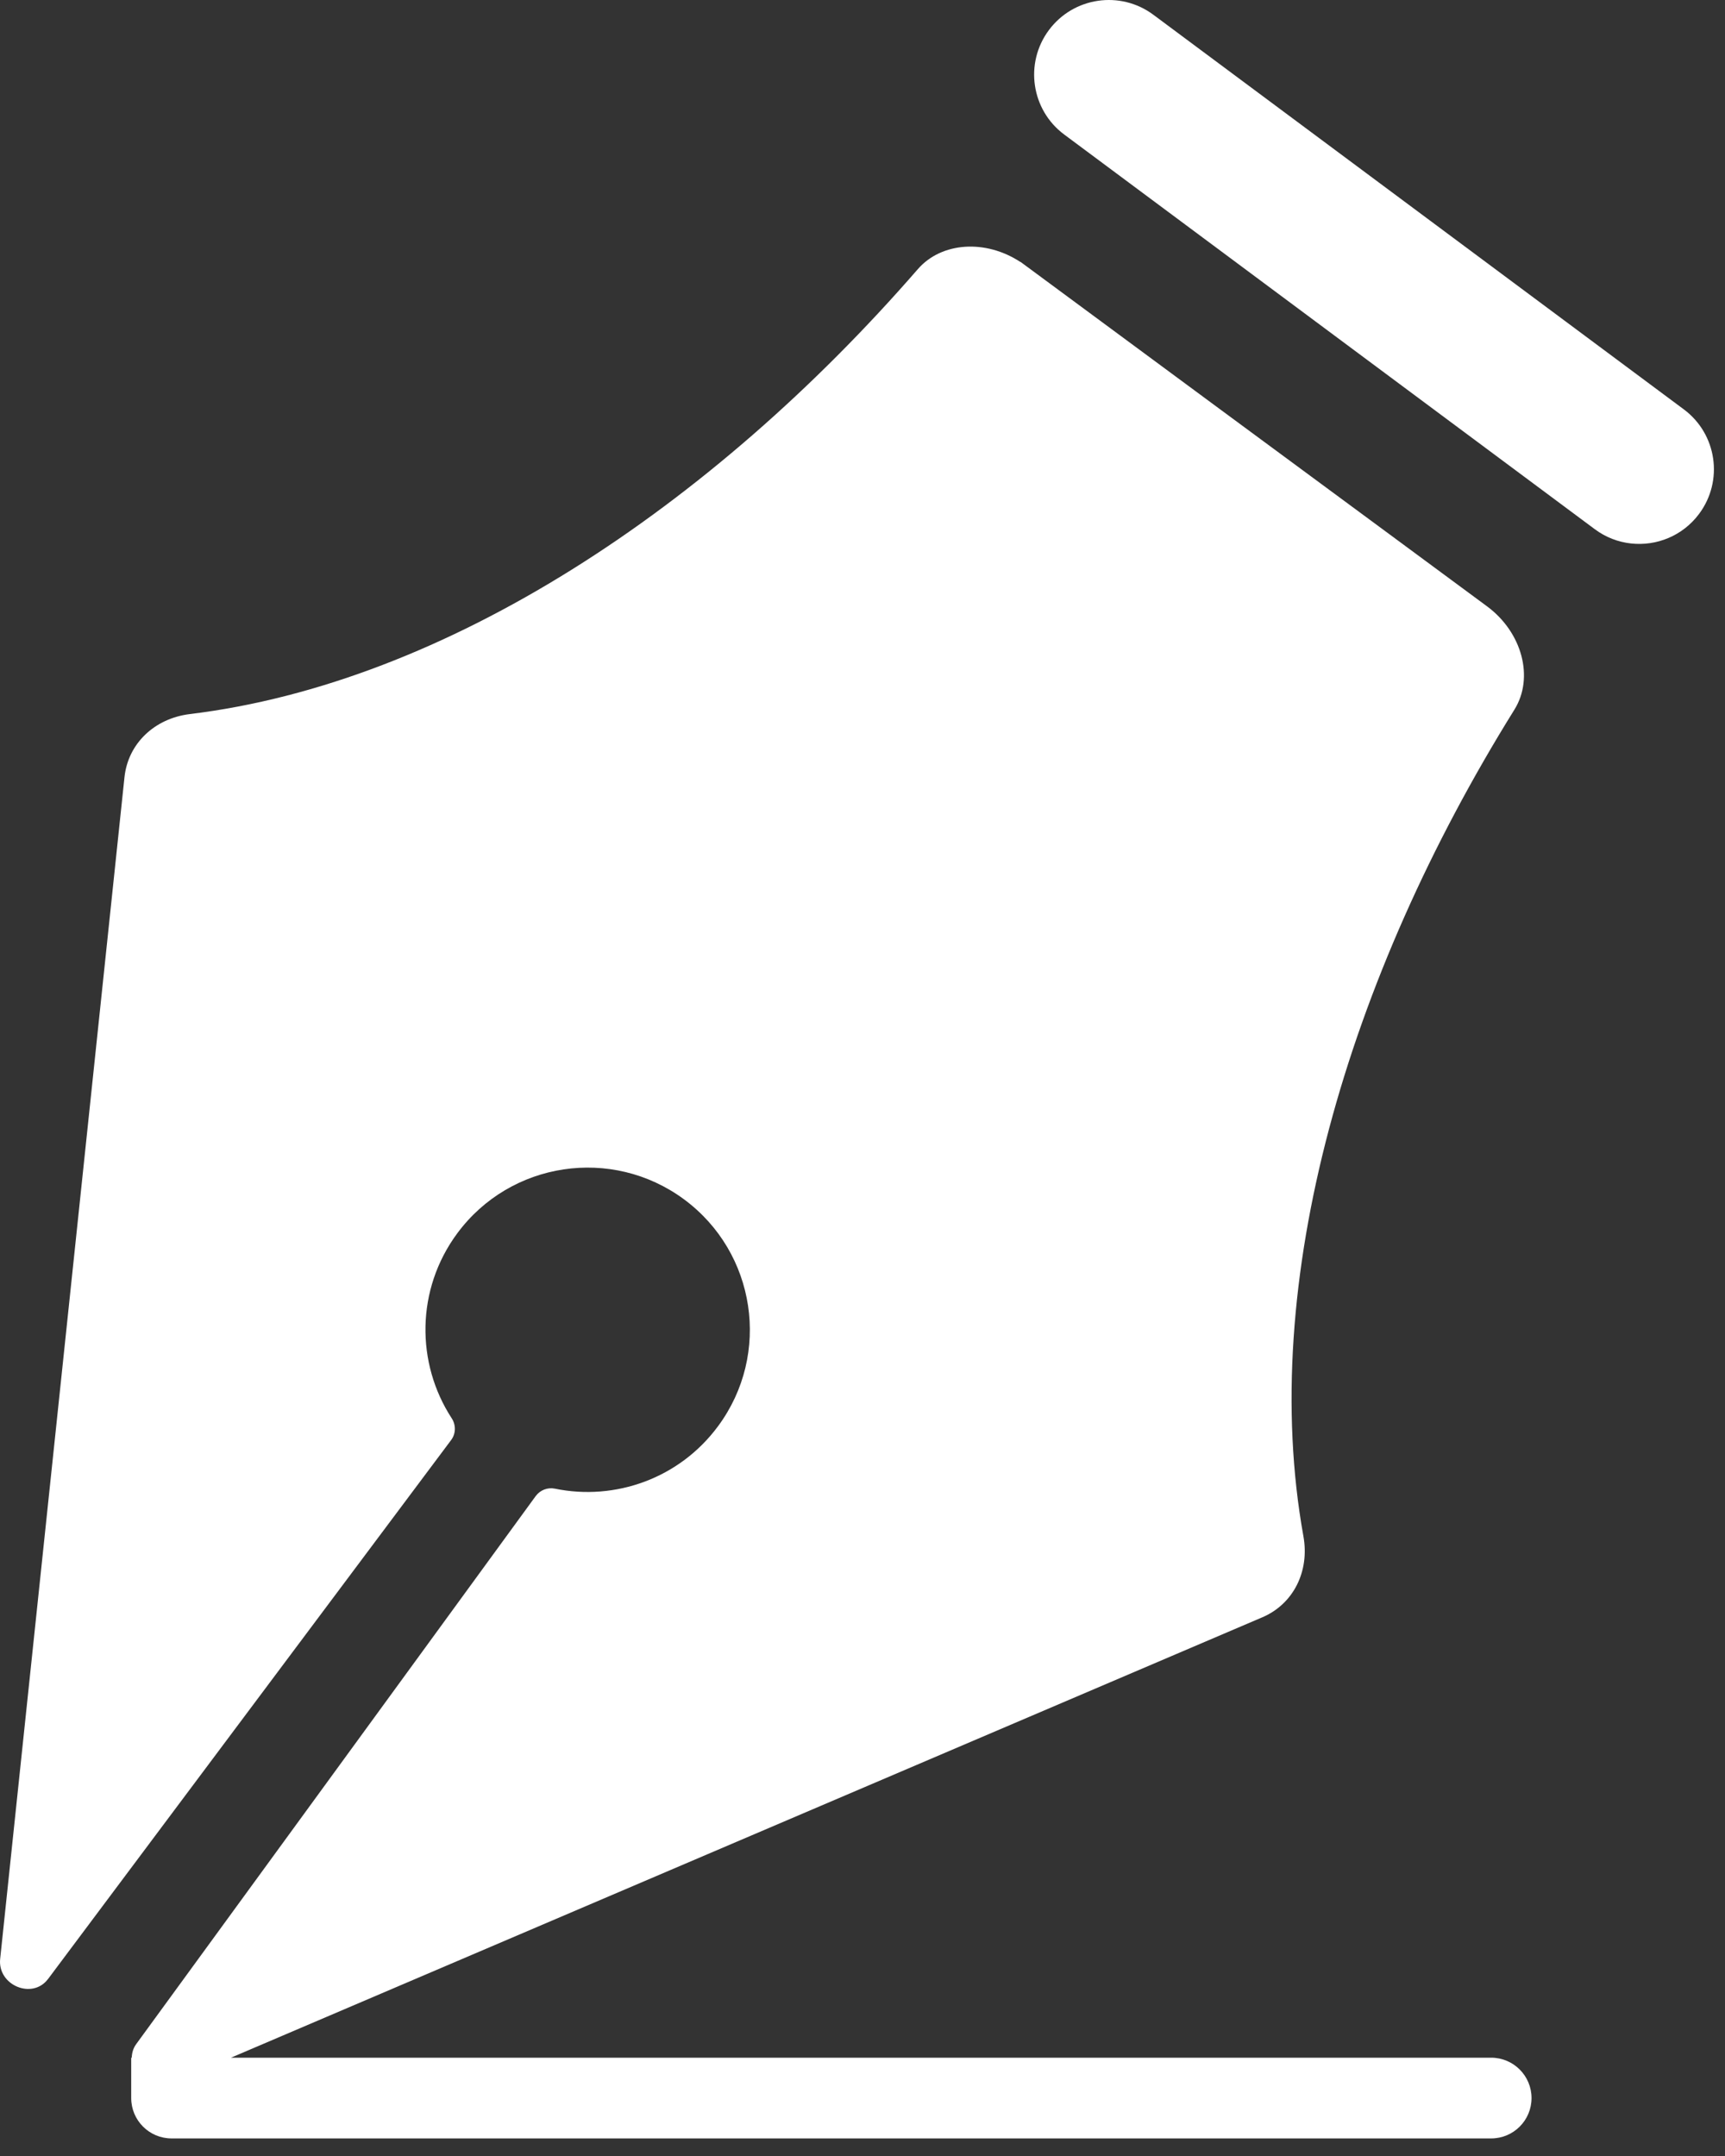
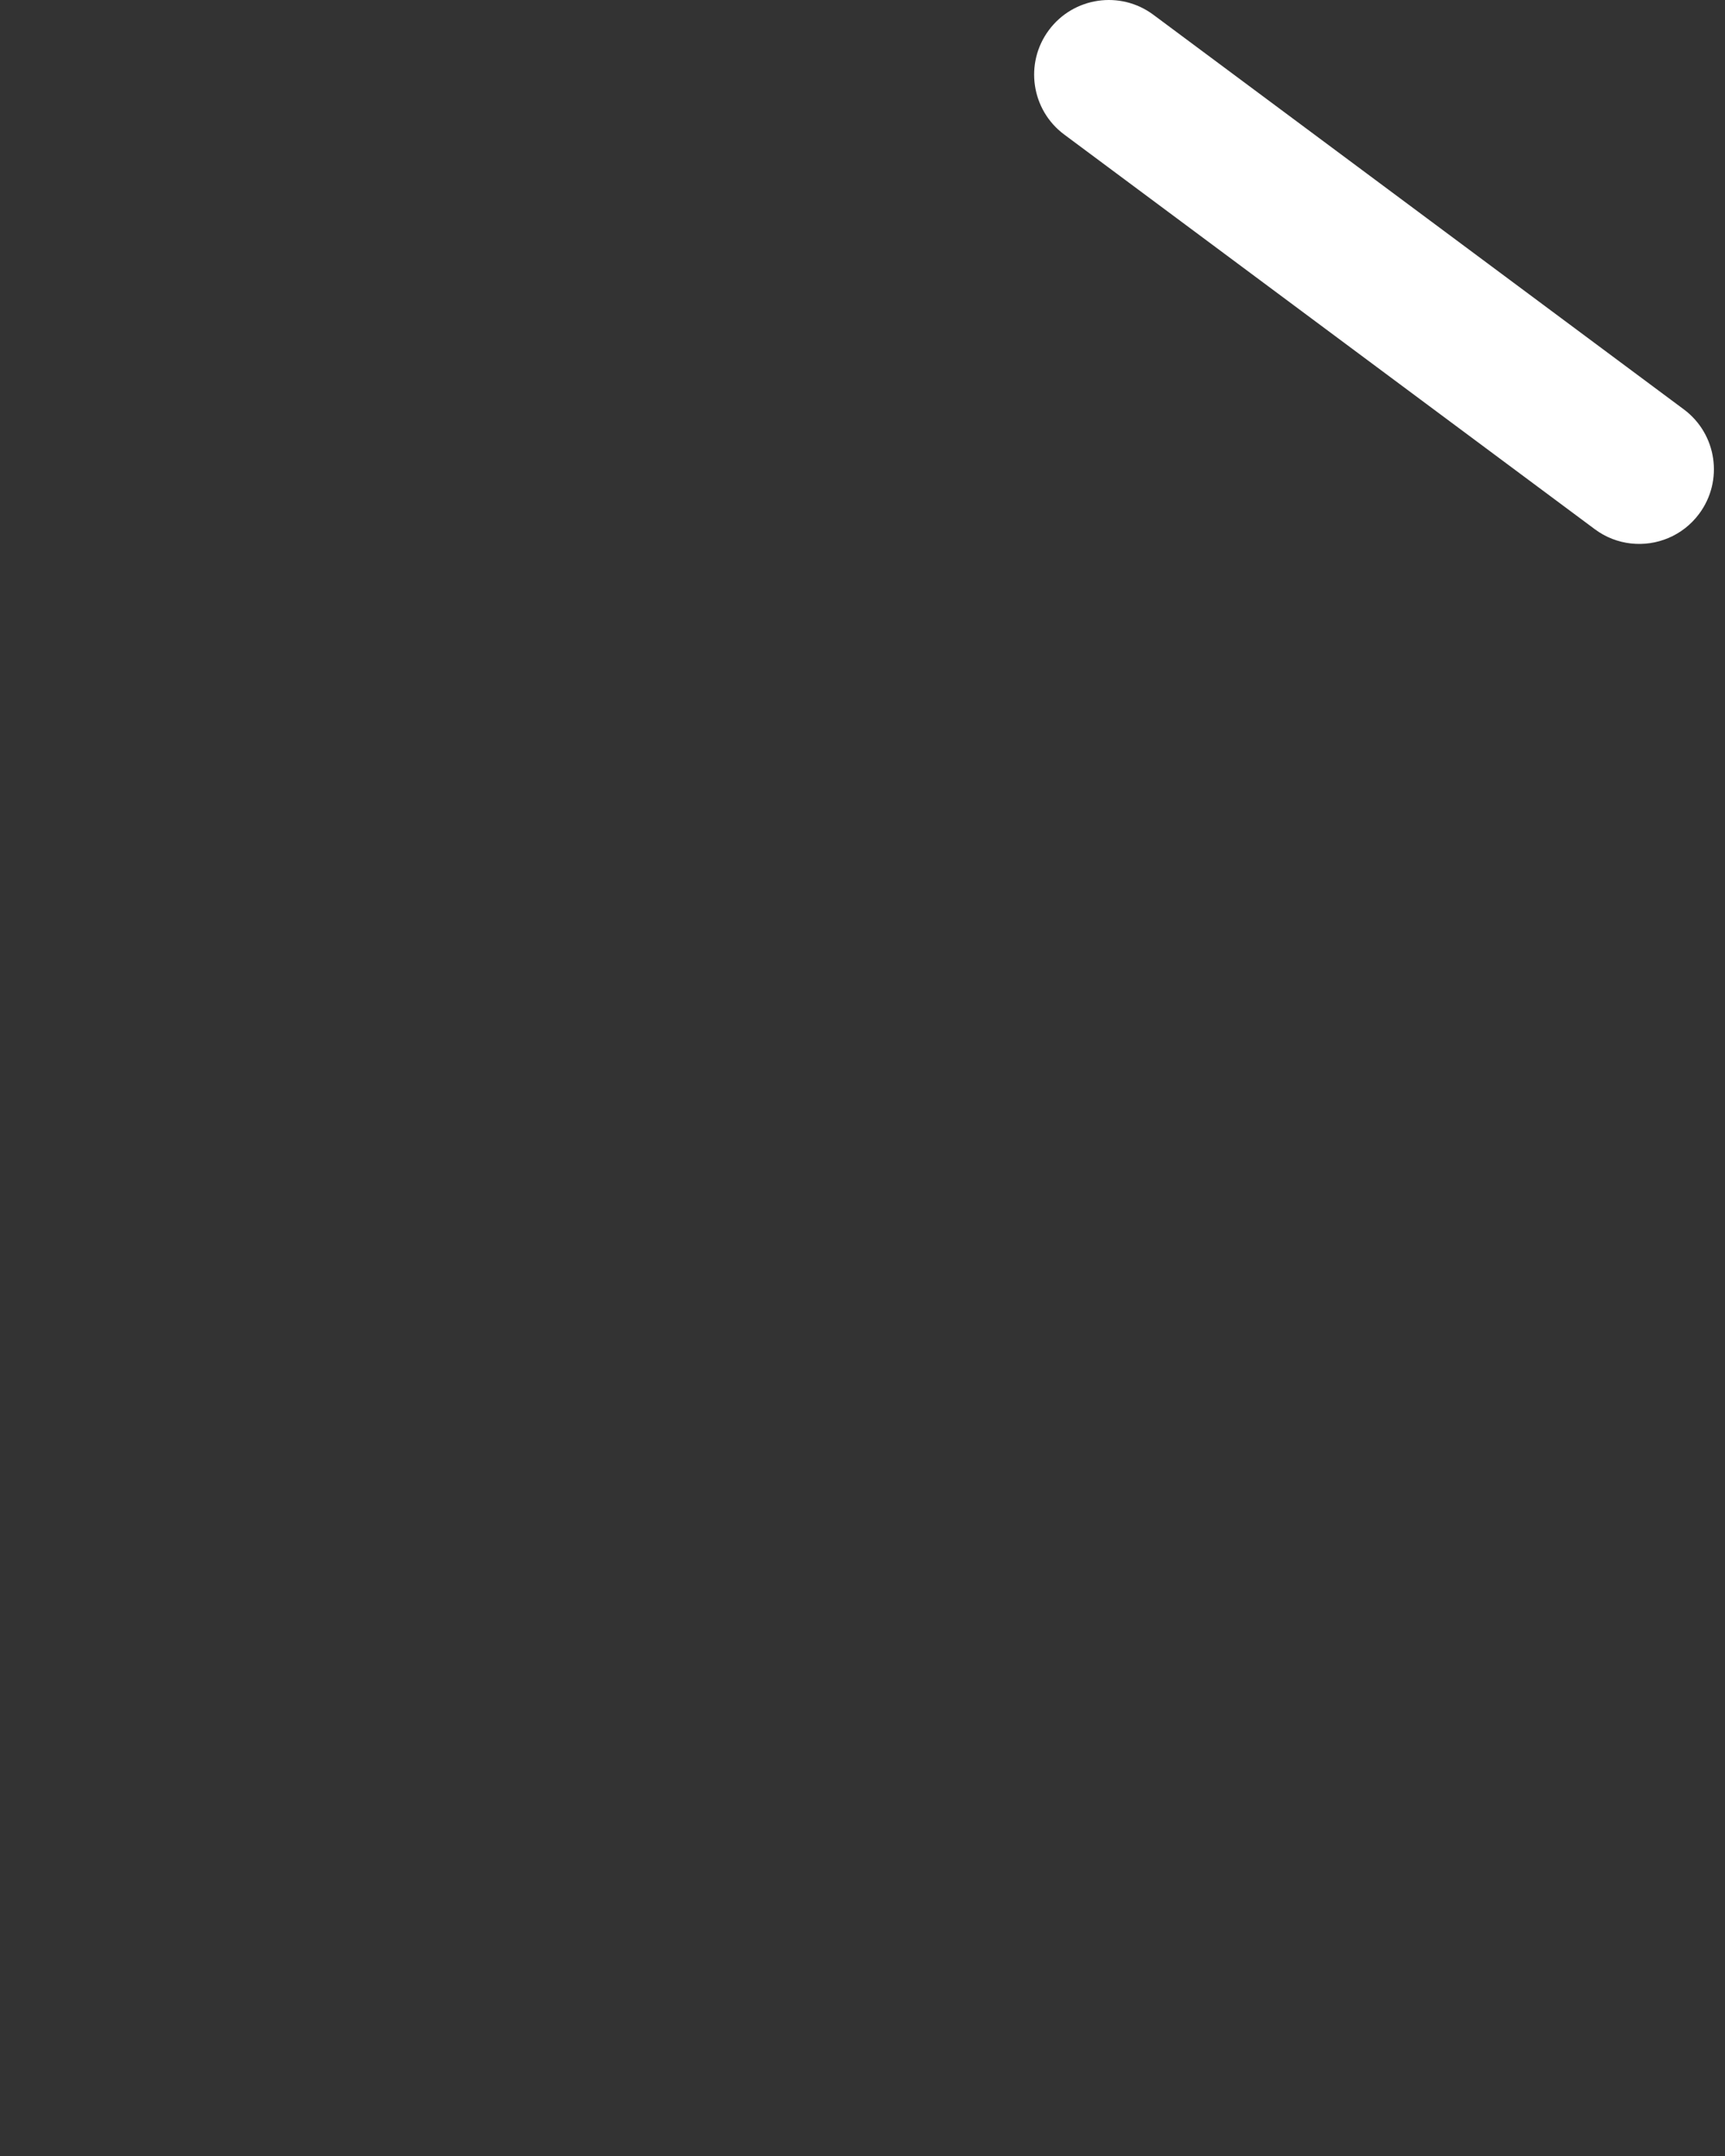
<svg xmlns="http://www.w3.org/2000/svg" width="32" height="40" viewBox="0 0 32 40" fill="none">
  <rect x="0" y="0" width="32" height="40" fill="#333333" stroke="none" />
-   <path d="M0.89 36.718L8.369 26.717C8.458 26.598 8.46 26.438 8.38 26.314C7.714 25.292 7.714 23.923 8.481 22.884C9.468 21.547 11.352 21.264 12.689 22.251C14.025 23.238 14.309 25.122 13.322 26.458C12.603 27.433 11.407 27.848 10.294 27.619C10.159 27.591 10.02 27.645 9.938 27.756L2.526 37.925C2.468 38.005 2.447 38.091 2.444 38.176H2.434V38.925C2.434 39.339 2.769 39.674 3.183 39.674H27.662C28.076 39.674 28.411 39.339 28.411 38.925C28.411 38.512 28.076 38.176 27.662 38.176H4.285L23.416 30.006C23.994 29.76 24.297 29.152 24.179 28.5C23.334 23.799 24.991 18.151 28.094 13.165C28.462 12.572 28.238 11.731 27.584 11.248L25.622 9.799L23.935 8.554L22.657 7.611L19.009 4.916L18.93 4.858L18.928 4.86C18.285 4.437 17.466 4.488 17.027 4.993C13.174 9.427 8.265 12.672 3.523 13.248C2.865 13.328 2.374 13.797 2.309 14.421L0.003 36.344C-0.048 36.832 0.6 37.104 0.89 36.717L0.89 36.718Z" fill="white" />
  <path d="M19.742 2.496L29.583 9.817C29.788 9.97 30.02 10.057 30.257 10.083C30.73 10.135 31.216 9.942 31.52 9.533C31.977 8.919 31.85 8.052 31.236 7.595L21.396 0.274C20.782 -0.183 19.914 -0.055 19.458 0.558C19.001 1.172 19.129 2.04 19.742 2.496L19.742 2.496Z" fill="white" />
</svg>